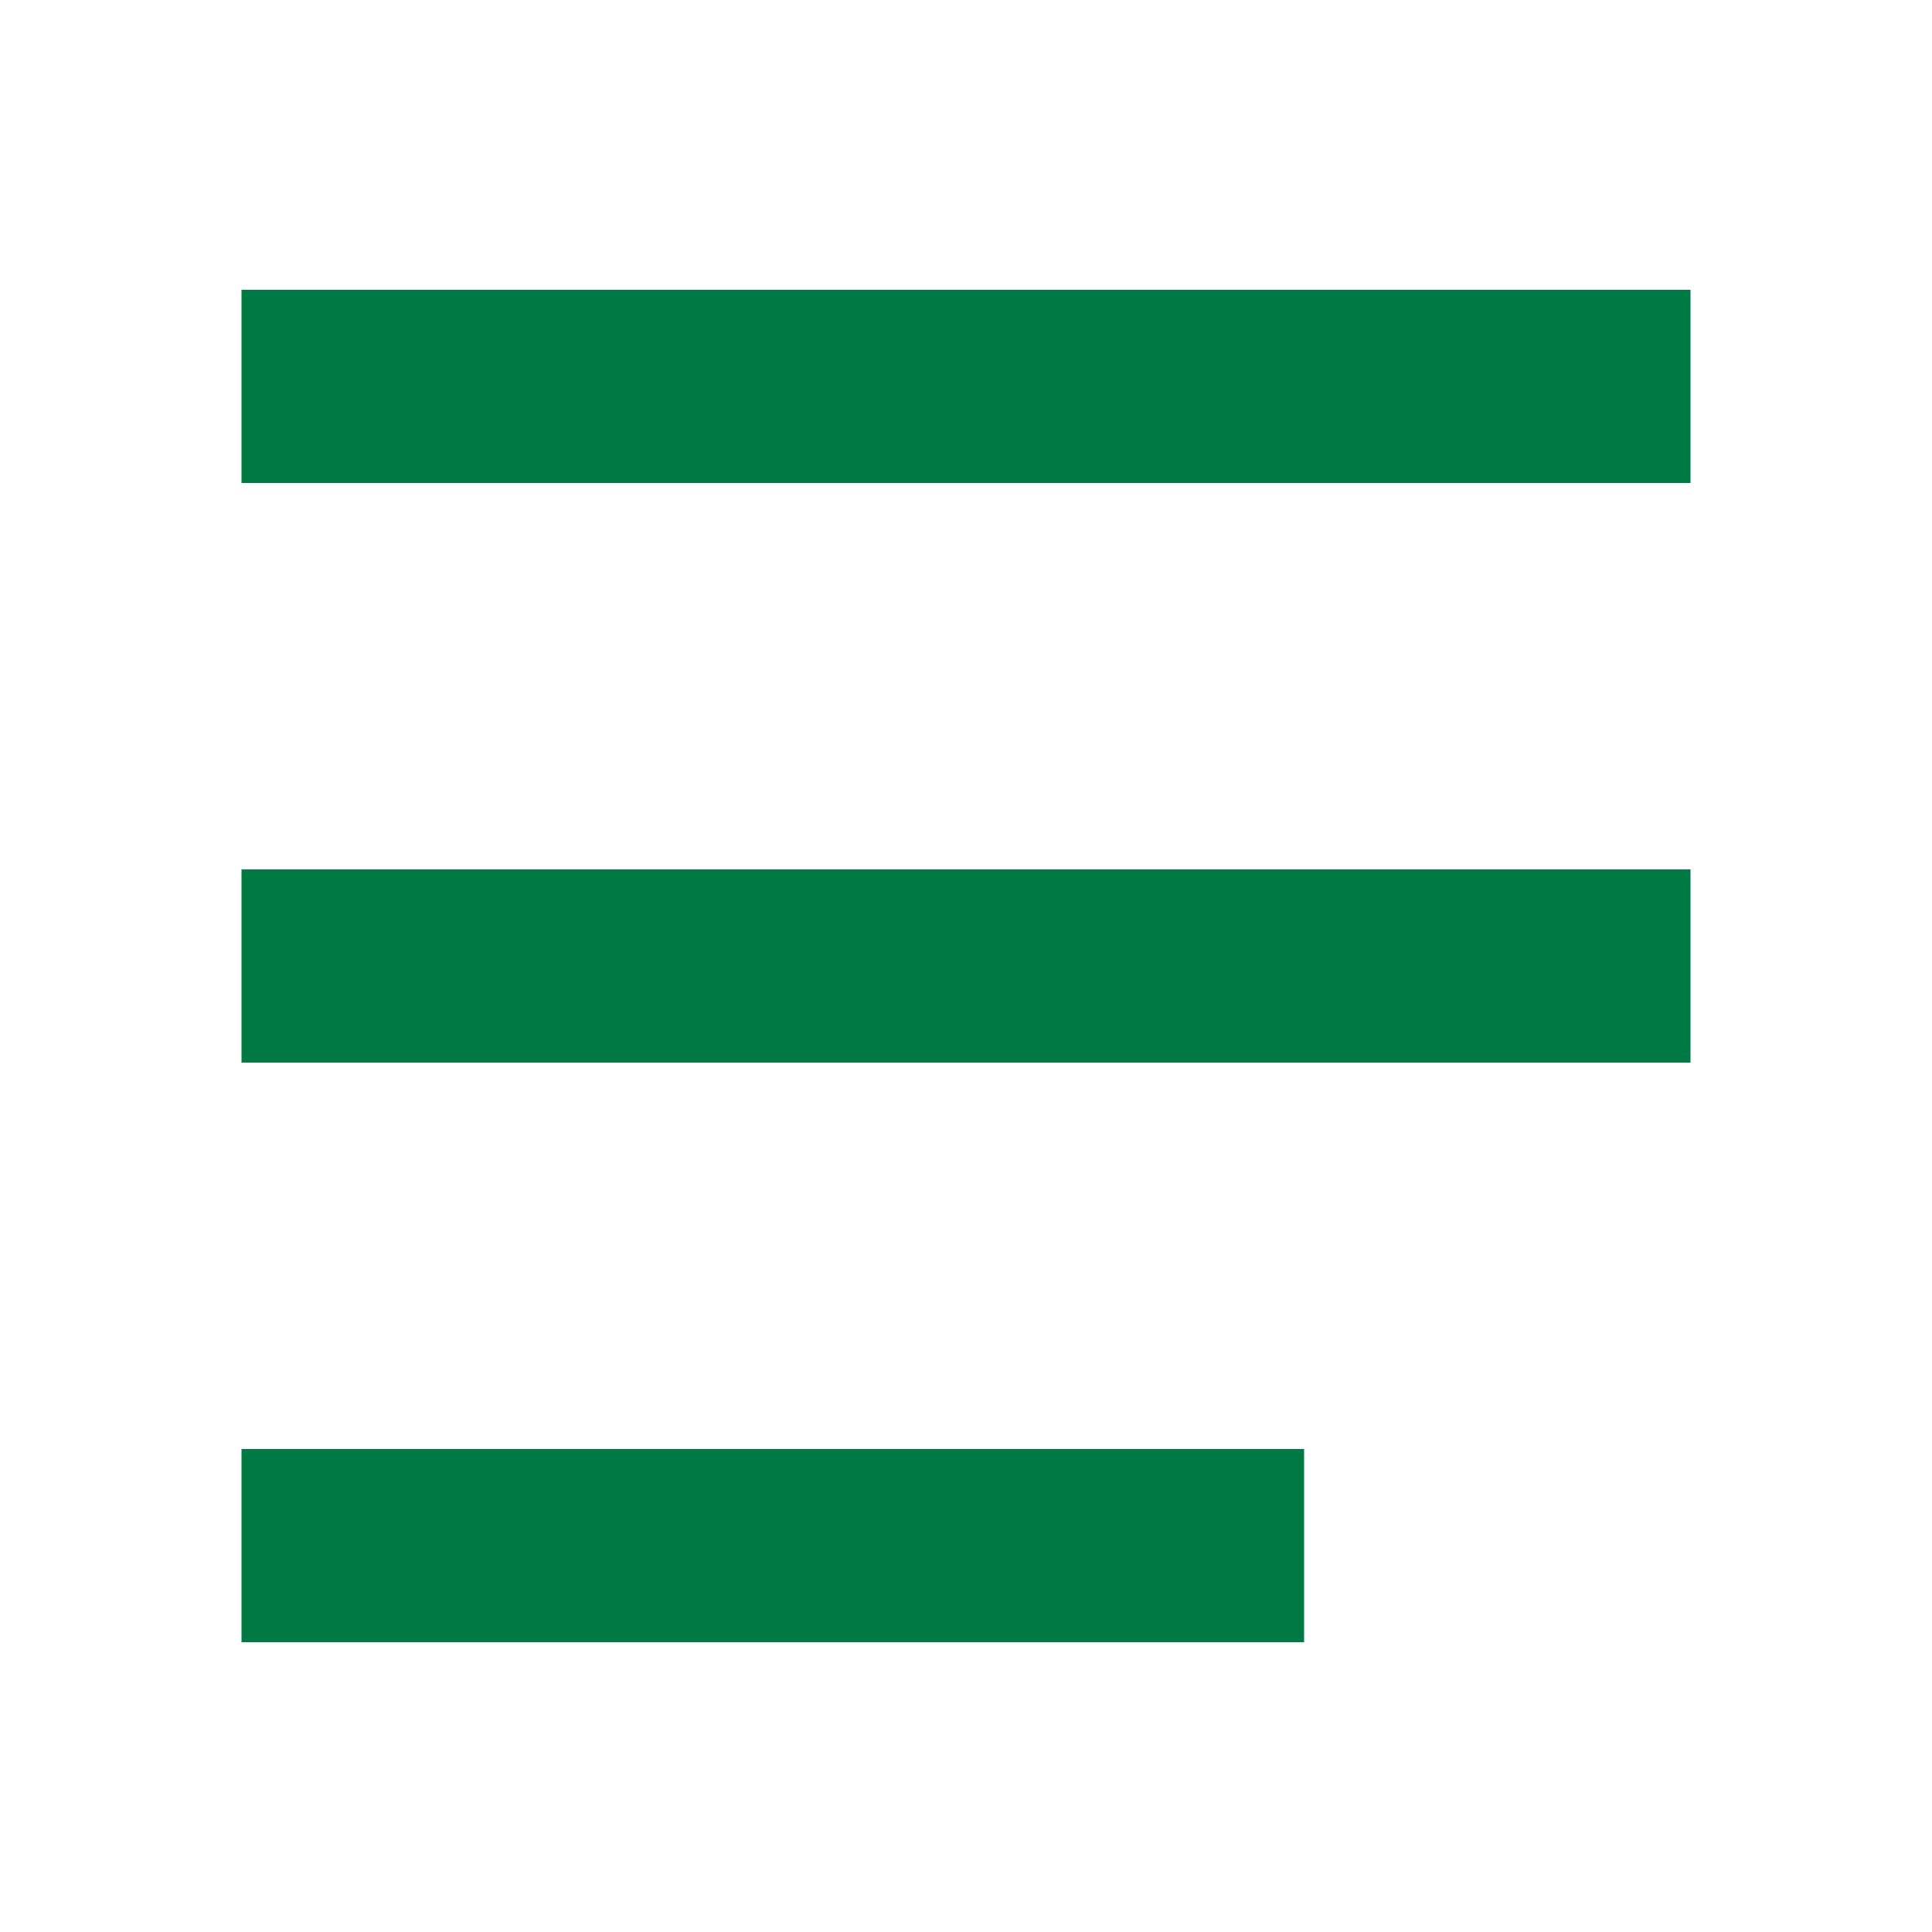
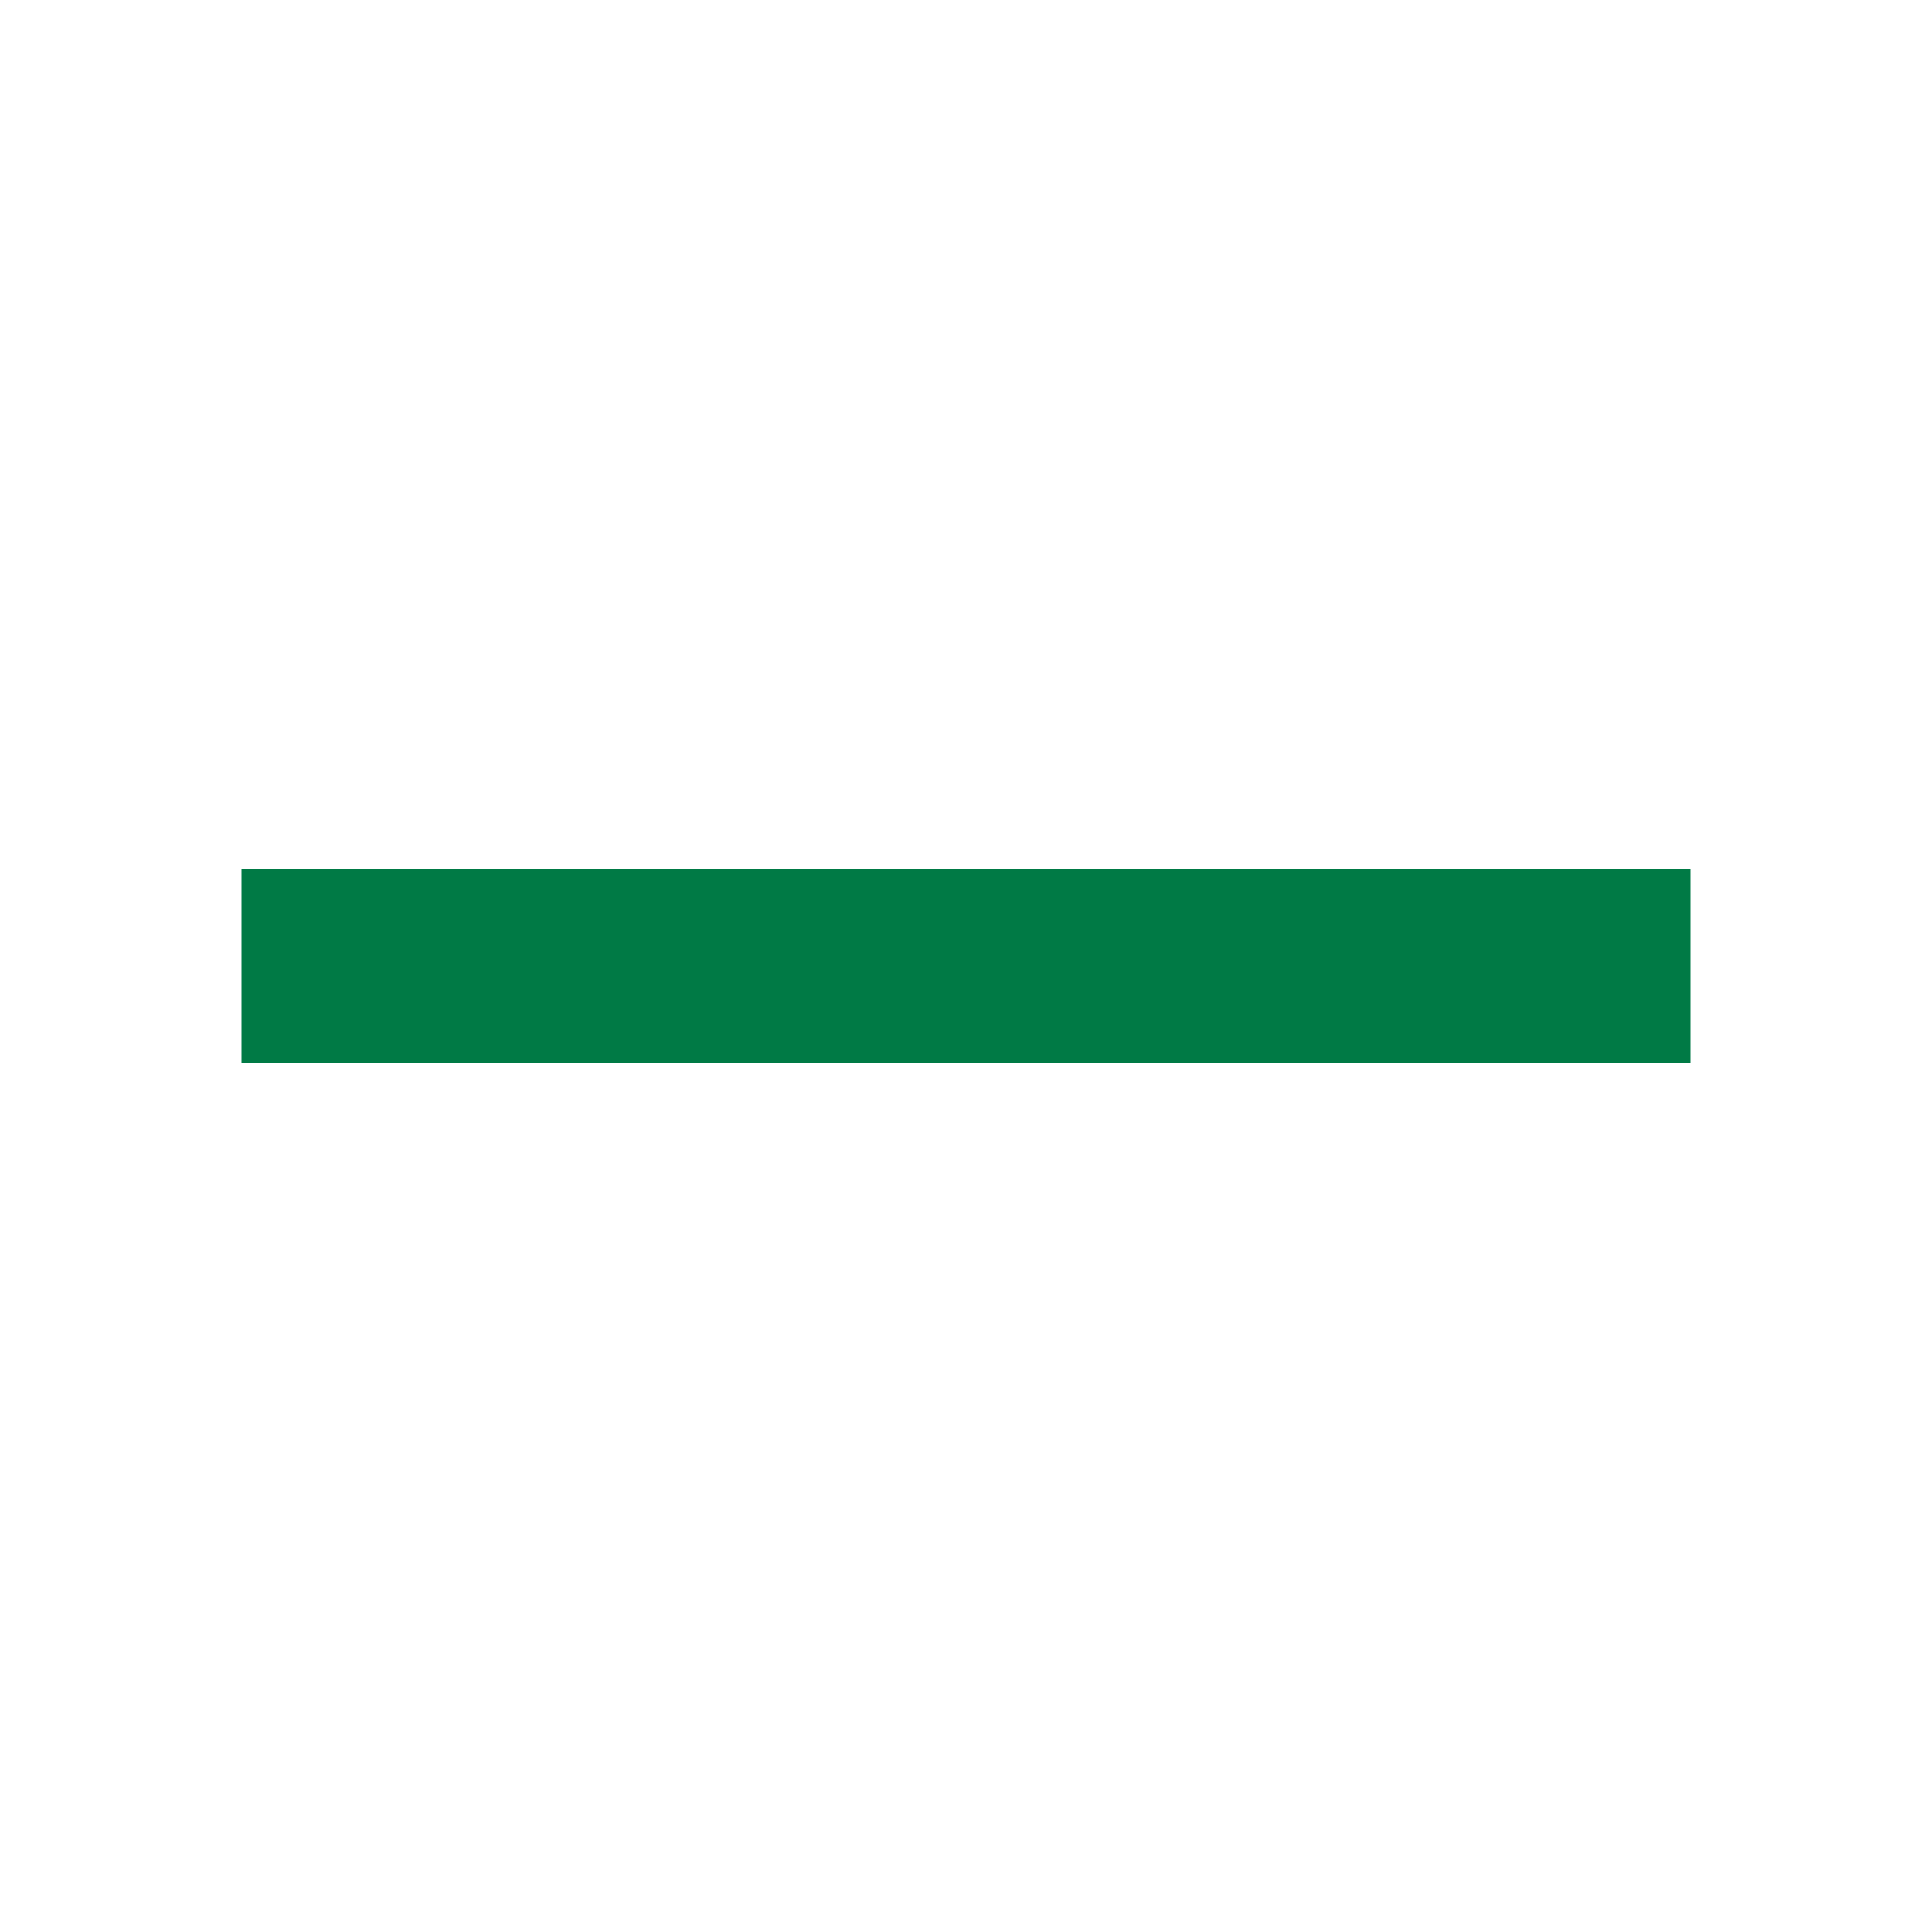
<svg xmlns="http://www.w3.org/2000/svg" width="40" height="40" viewBox="0 0 40 40" fill="none">
-   <path d="M27 30H5V34H27V30Z" fill="#007a45" />
  <path d="M35 18H5V22H35V18Z" fill="#007a45" />
-   <path d="M35 6H5V10H35V6Z" fill="#007a45" />
</svg>